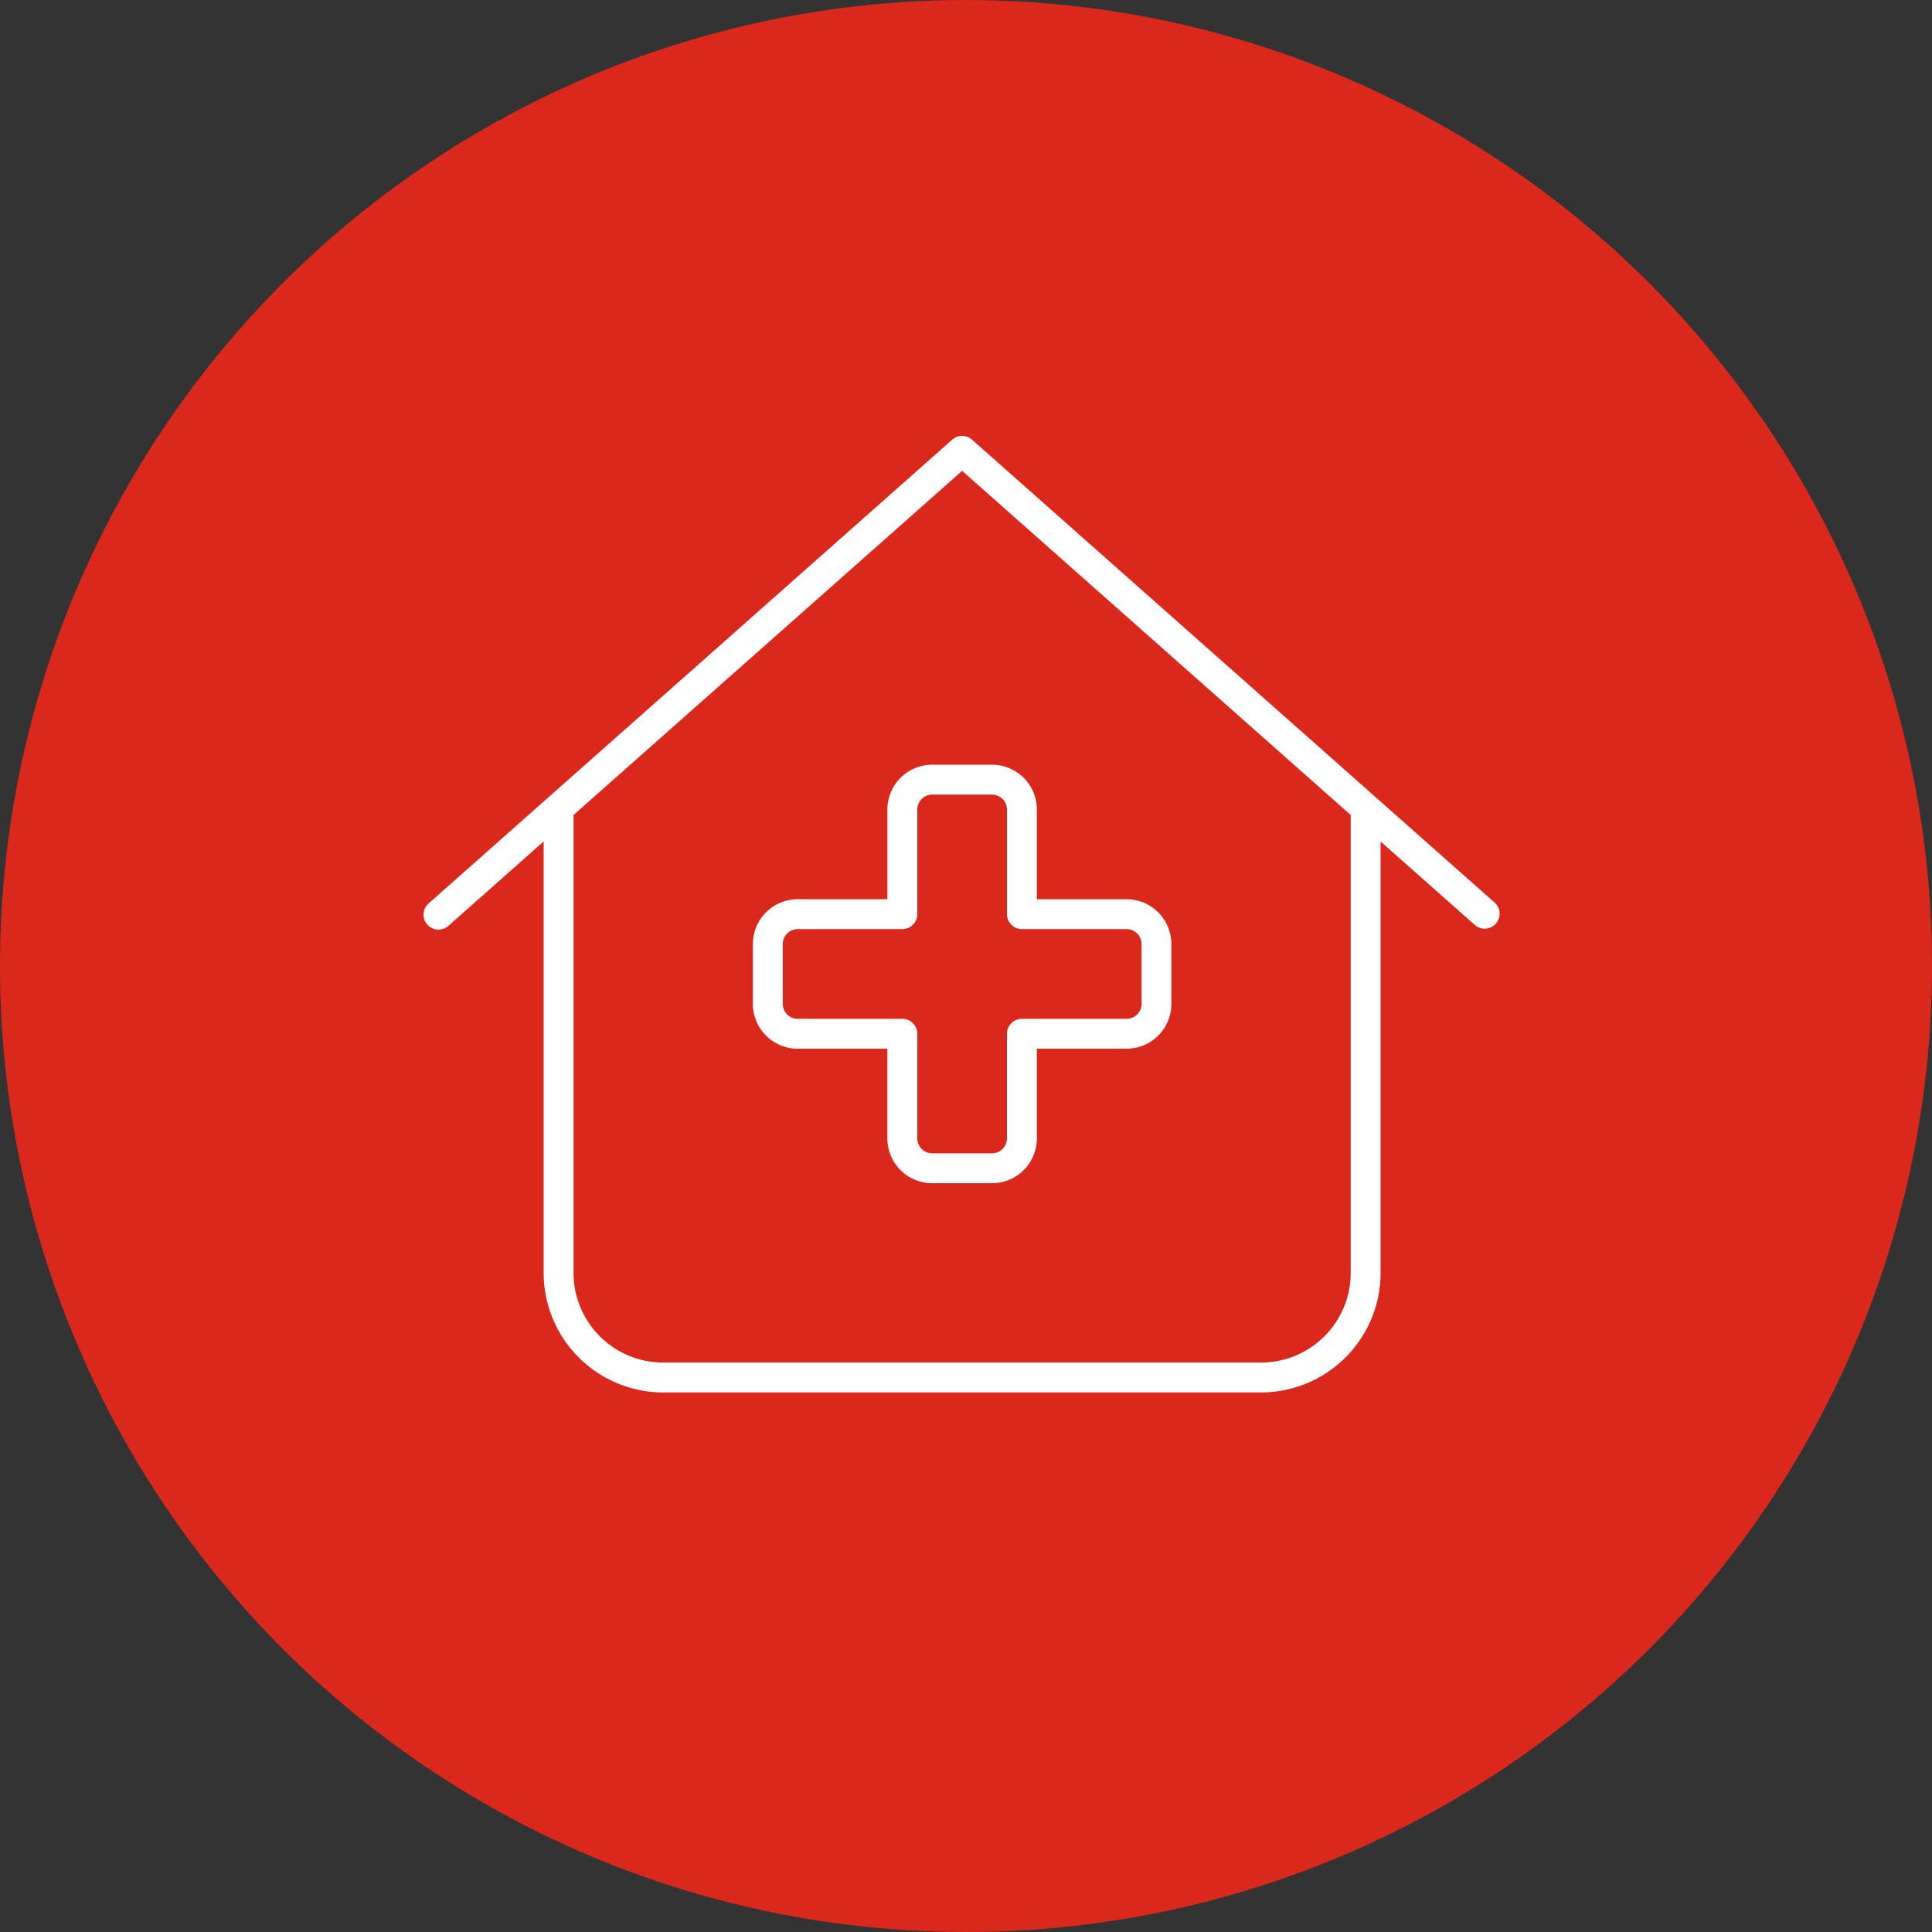
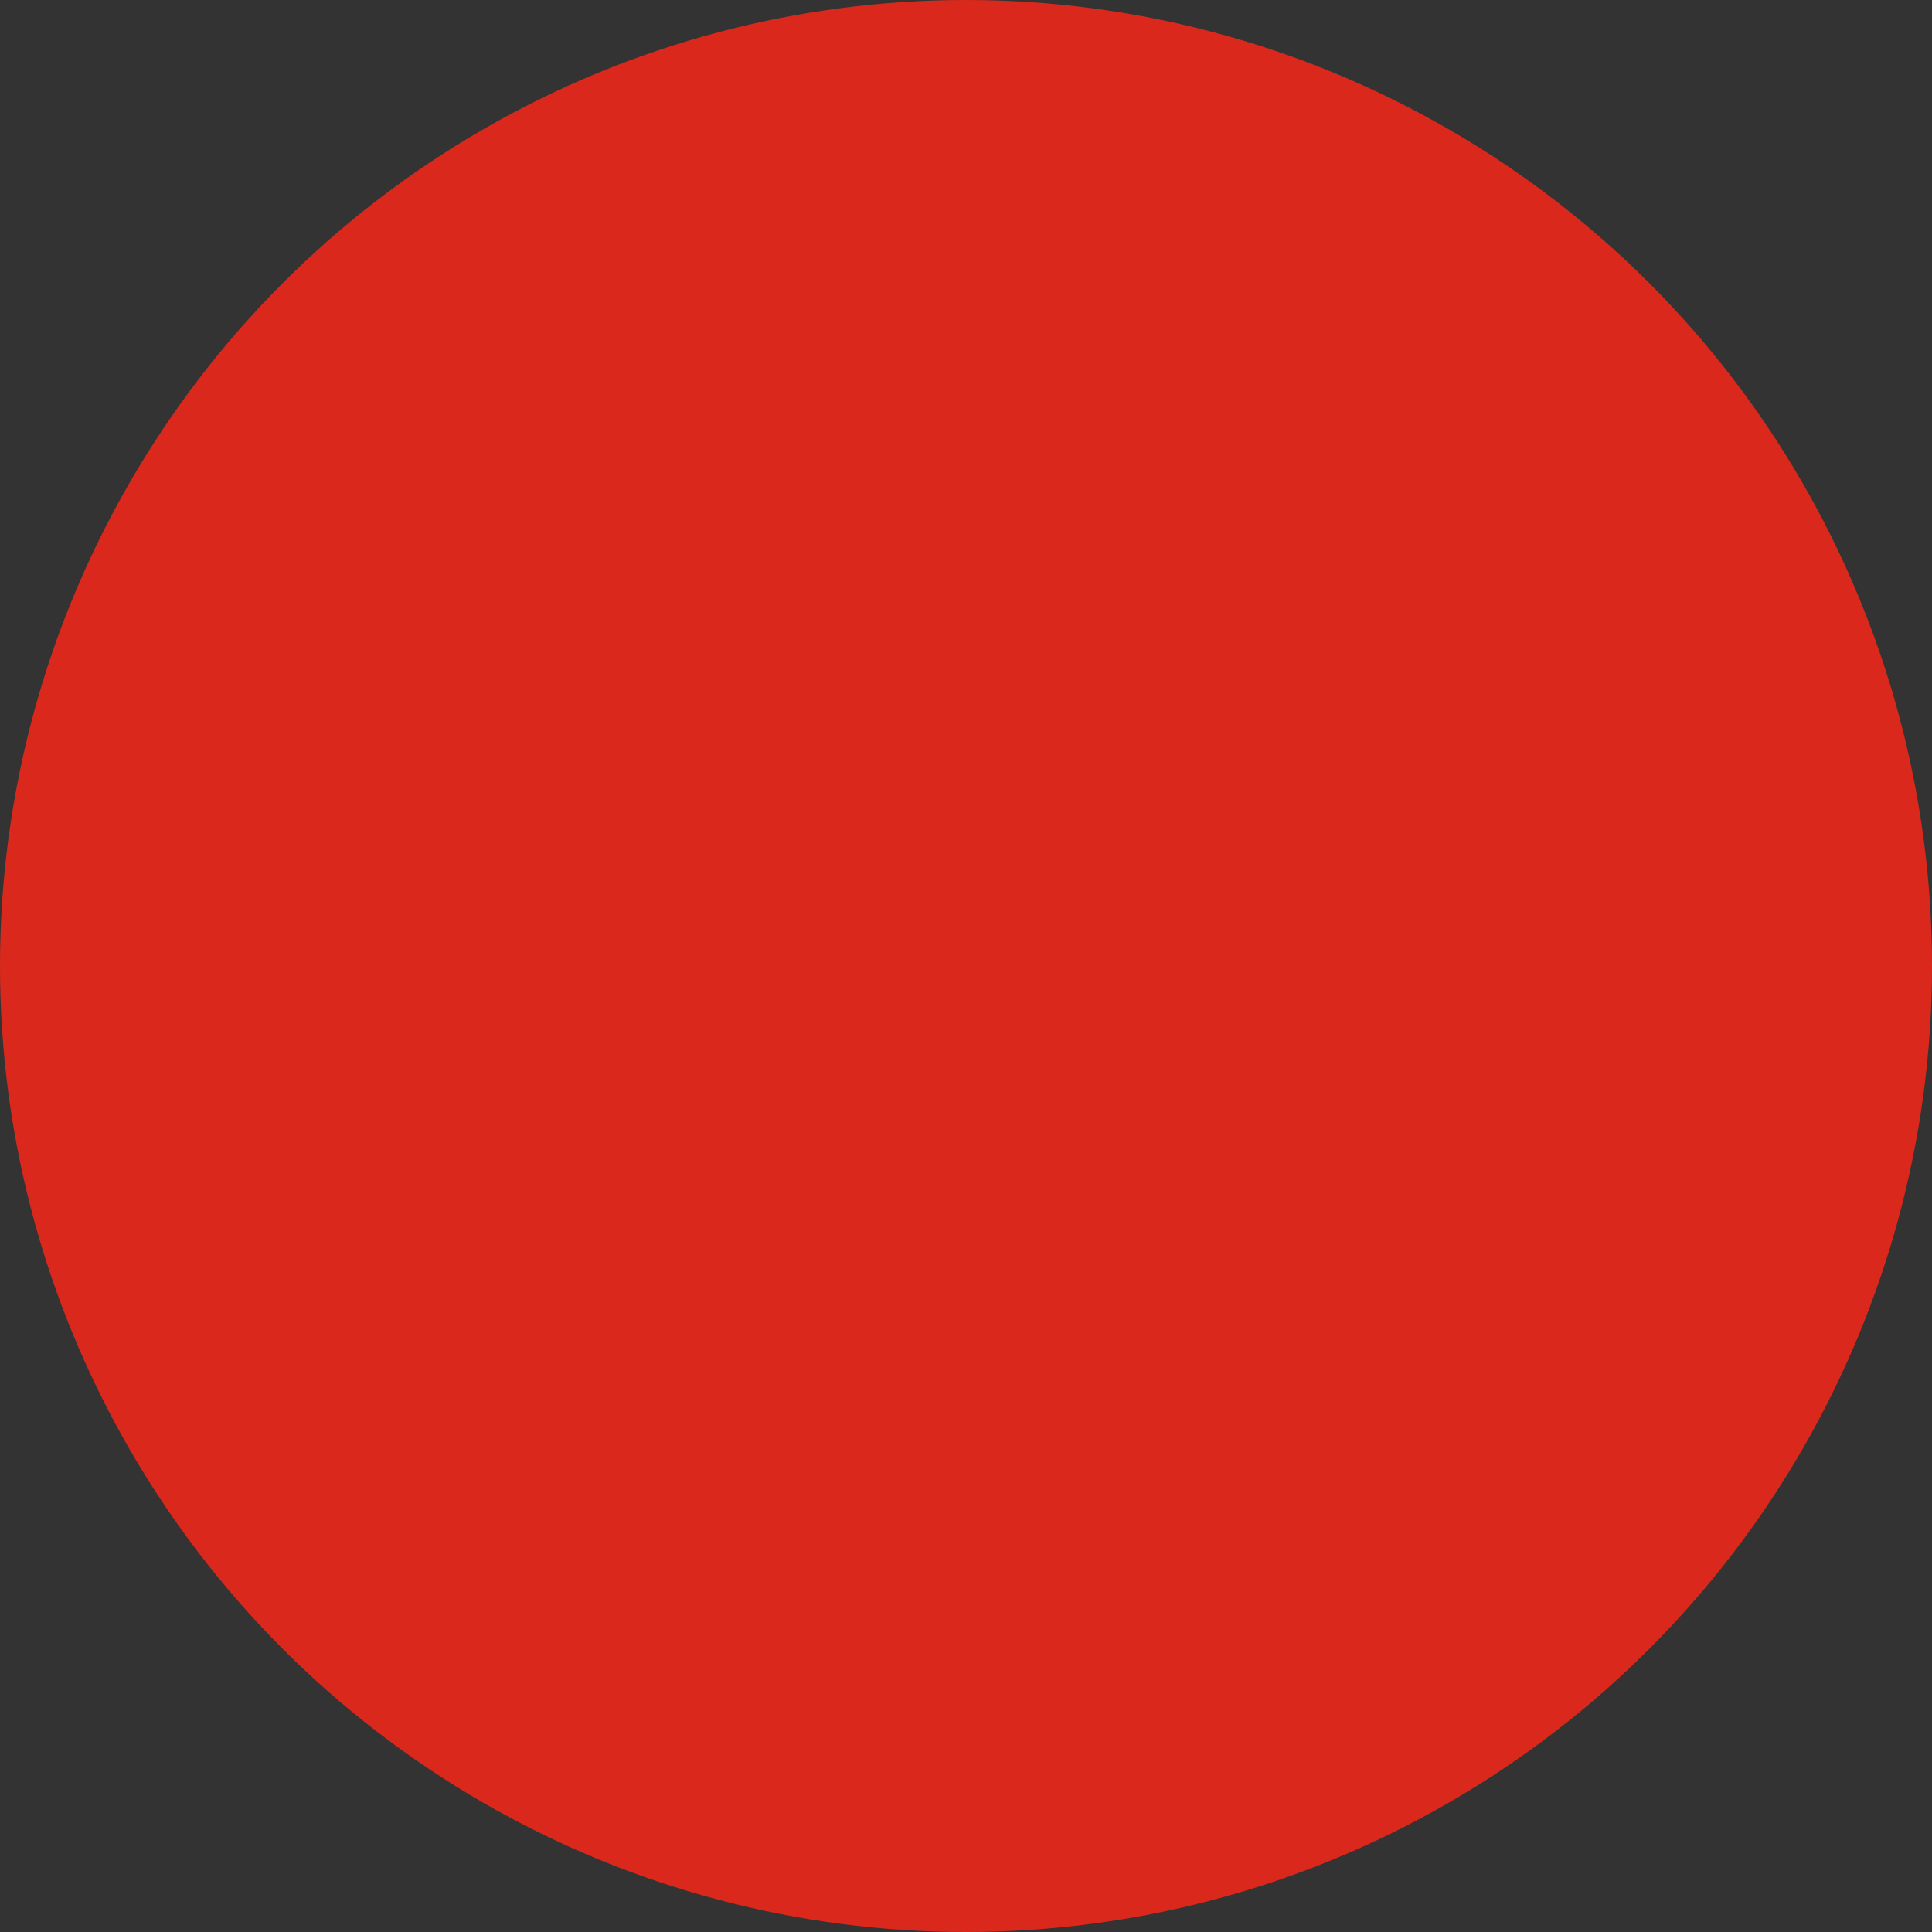
<svg xmlns="http://www.w3.org/2000/svg" width="164" height="164" viewBox="0 0 164 164">
  <rect x="0" y="0" width="164" height="164" fill="#333333" stroke="none" />
  <g id="Group_221" data-name="Group 221" transform="translate(-1049 -2105)">
    <circle id="Ellipse_40" data-name="Ellipse 40" cx="82" cy="82" r="82" transform="translate(1049 2105)" fill="#da291c" />
-     <path id="name_medical-cover" data-name="name=medical-cover" d="M50.511,6.321a1.26,1.26,0,0,0-1.681,0L4.427,45.65a1.27,1.27,0,1,0,1.681,1.9l8.04-7.12V77.05A10.159,10.159,0,0,0,24.3,87.2H75.045A10.159,10.159,0,0,0,85.194,77.05V40.433l8.04,7.12a1.27,1.27,0,0,0,1.681-1.9ZM16.685,77.05V38.181L49.671,8.97,82.657,38.181V77.05a7.614,7.614,0,0,1-7.612,7.612H24.3A7.614,7.614,0,0,1,16.685,77.05Zm29.18-39.329a1.272,1.272,0,0,1,1.269-1.269h5.075a1.272,1.272,0,0,1,1.269,1.269V46.6a1.272,1.272,0,0,0,1.269,1.269h8.881A1.272,1.272,0,0,1,64.9,49.139v5.075a1.272,1.272,0,0,1-1.269,1.269H54.746a1.272,1.272,0,0,0-1.269,1.269v8.881A1.272,1.272,0,0,1,52.208,66.9H47.134a1.272,1.272,0,0,1-1.269-1.269V56.751A1.272,1.272,0,0,0,44.6,55.483H35.715a1.272,1.272,0,0,1-1.269-1.269V49.139a1.272,1.272,0,0,1,1.269-1.269H44.6A1.272,1.272,0,0,0,45.865,46.6Zm1.269-3.806a3.8,3.8,0,0,0-3.806,3.806v7.612H35.715a3.8,3.8,0,0,0-3.806,3.806v5.075a3.8,3.8,0,0,0,3.806,3.806h7.612v7.612a3.8,3.8,0,0,0,3.806,3.806h5.075a3.8,3.8,0,0,0,3.806-3.806V58.02h7.612a3.8,3.8,0,0,0,3.806-3.806V49.139a3.8,3.8,0,0,0-3.806-3.806H56.014V37.721a3.8,3.8,0,0,0-3.806-3.806Z" transform="translate(1081 2136)" fill="#fff" />
  </g>
</svg>